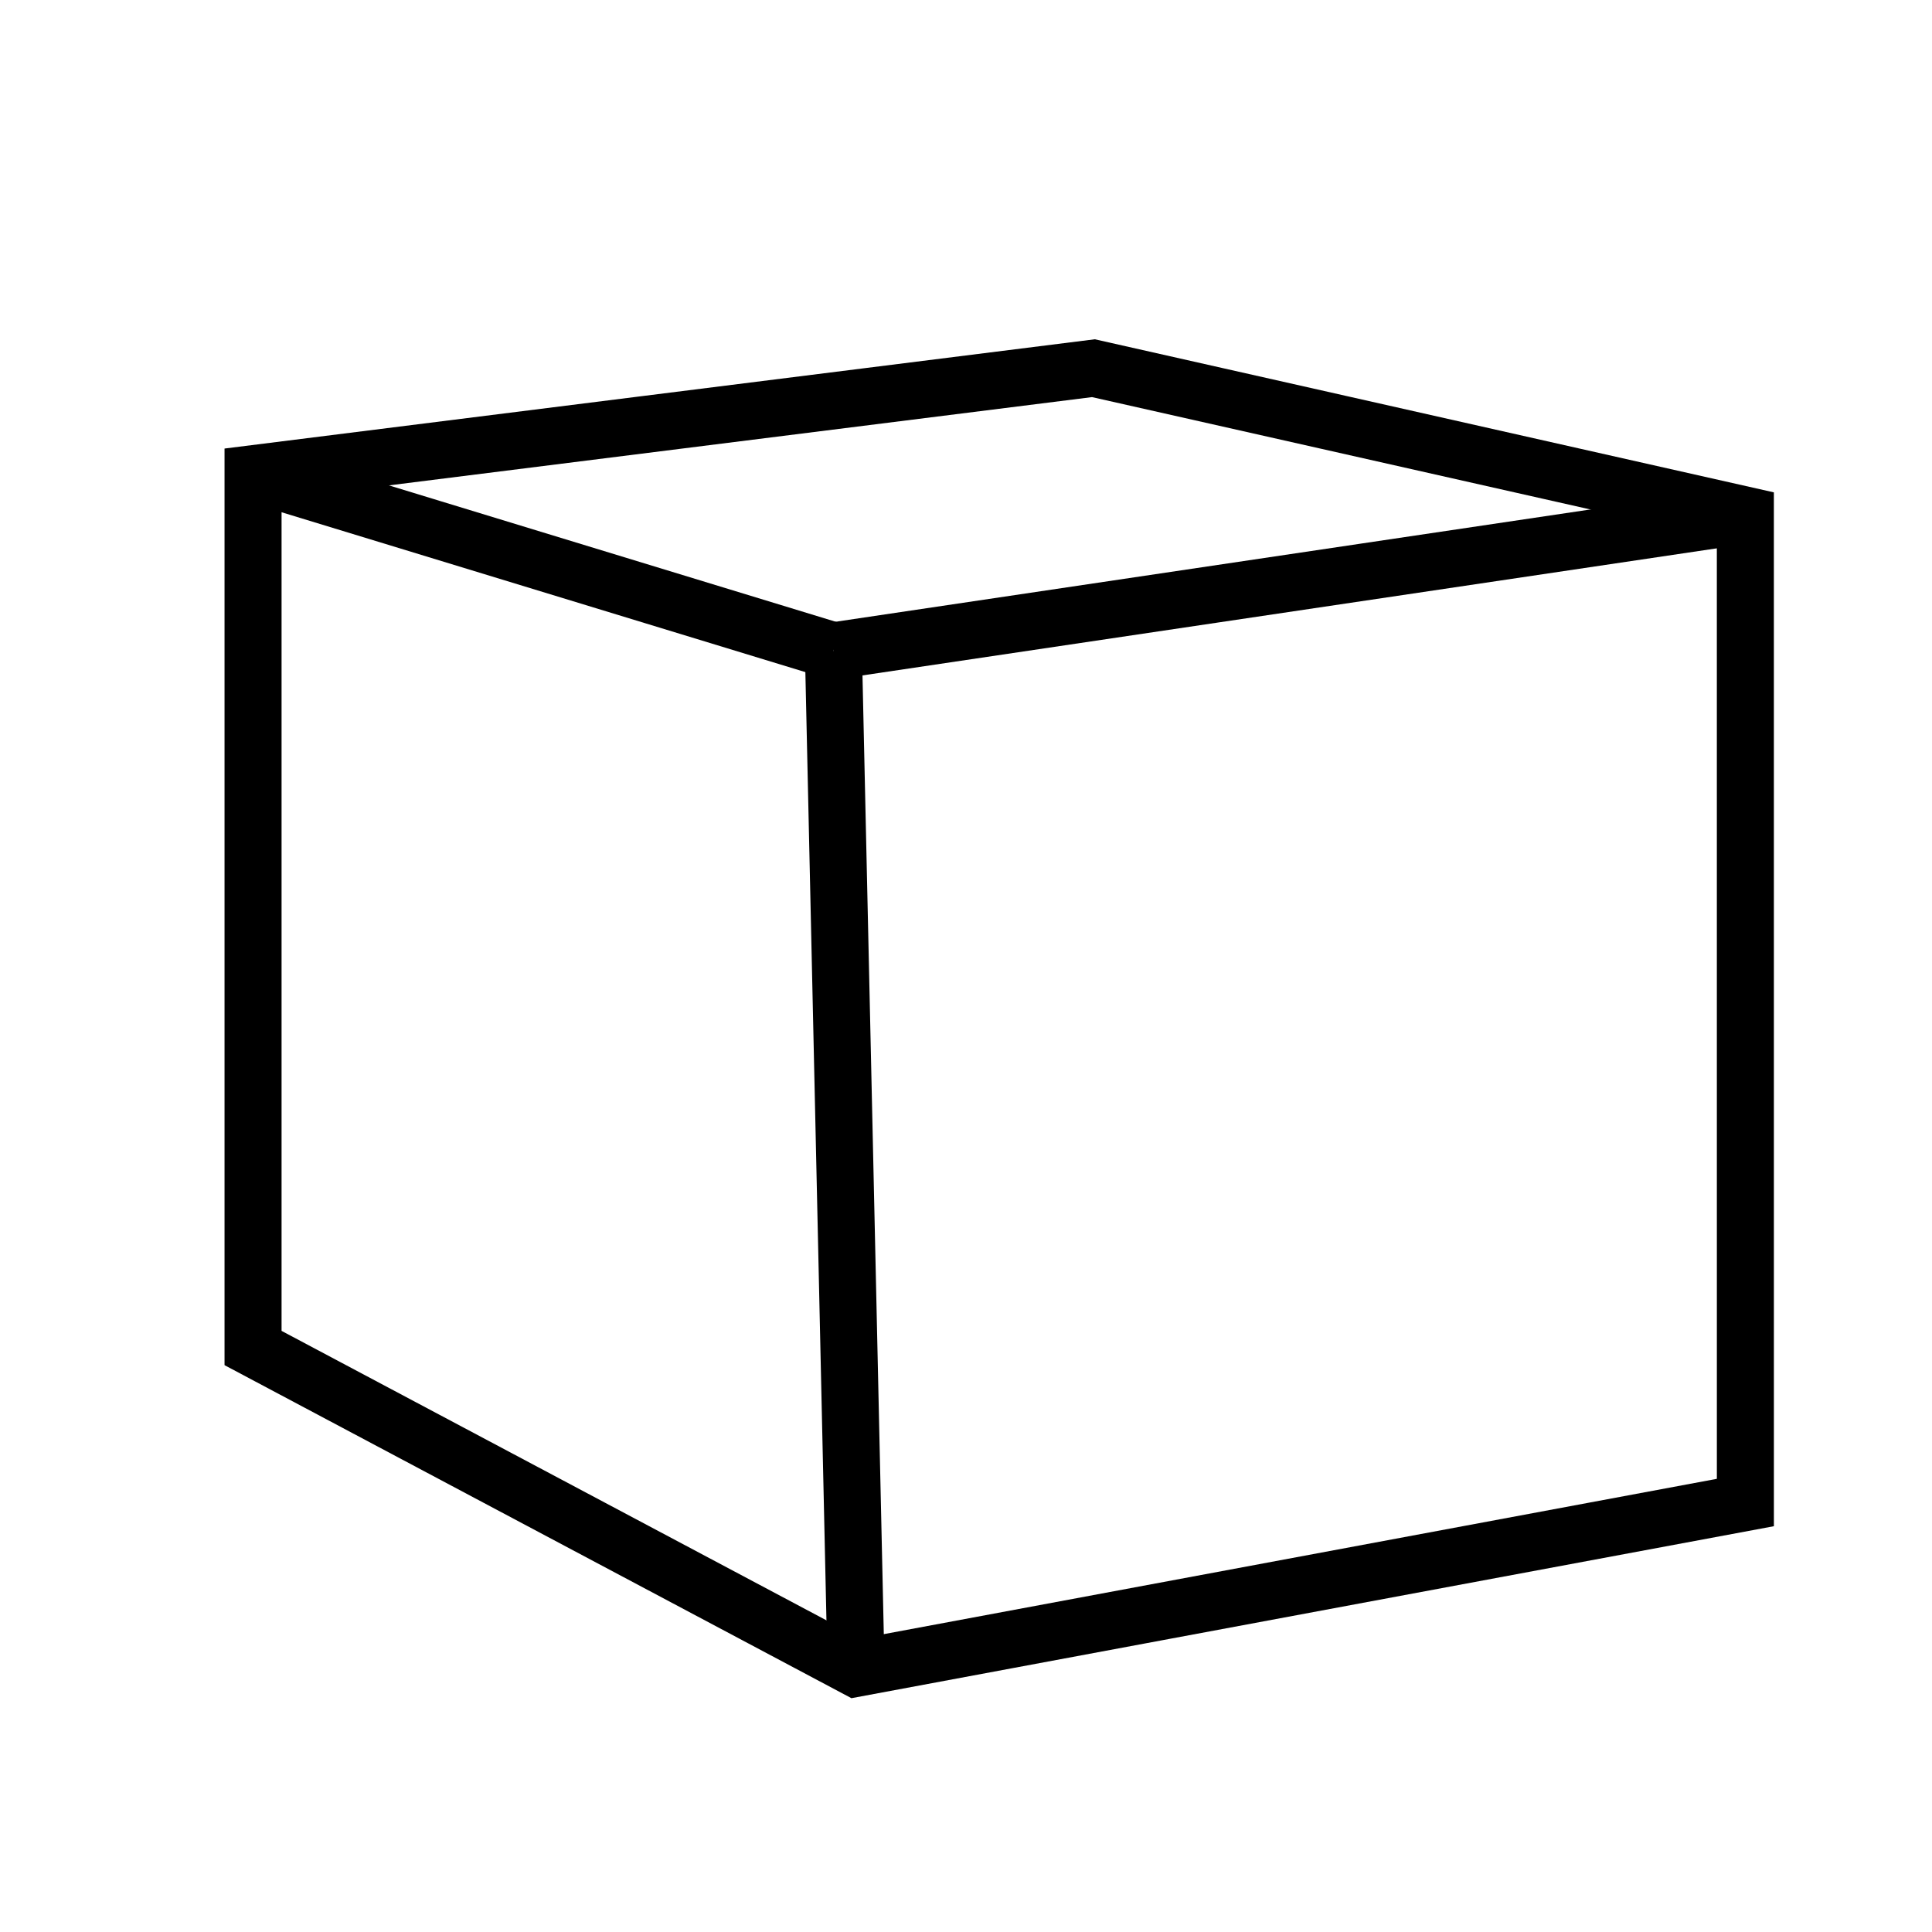
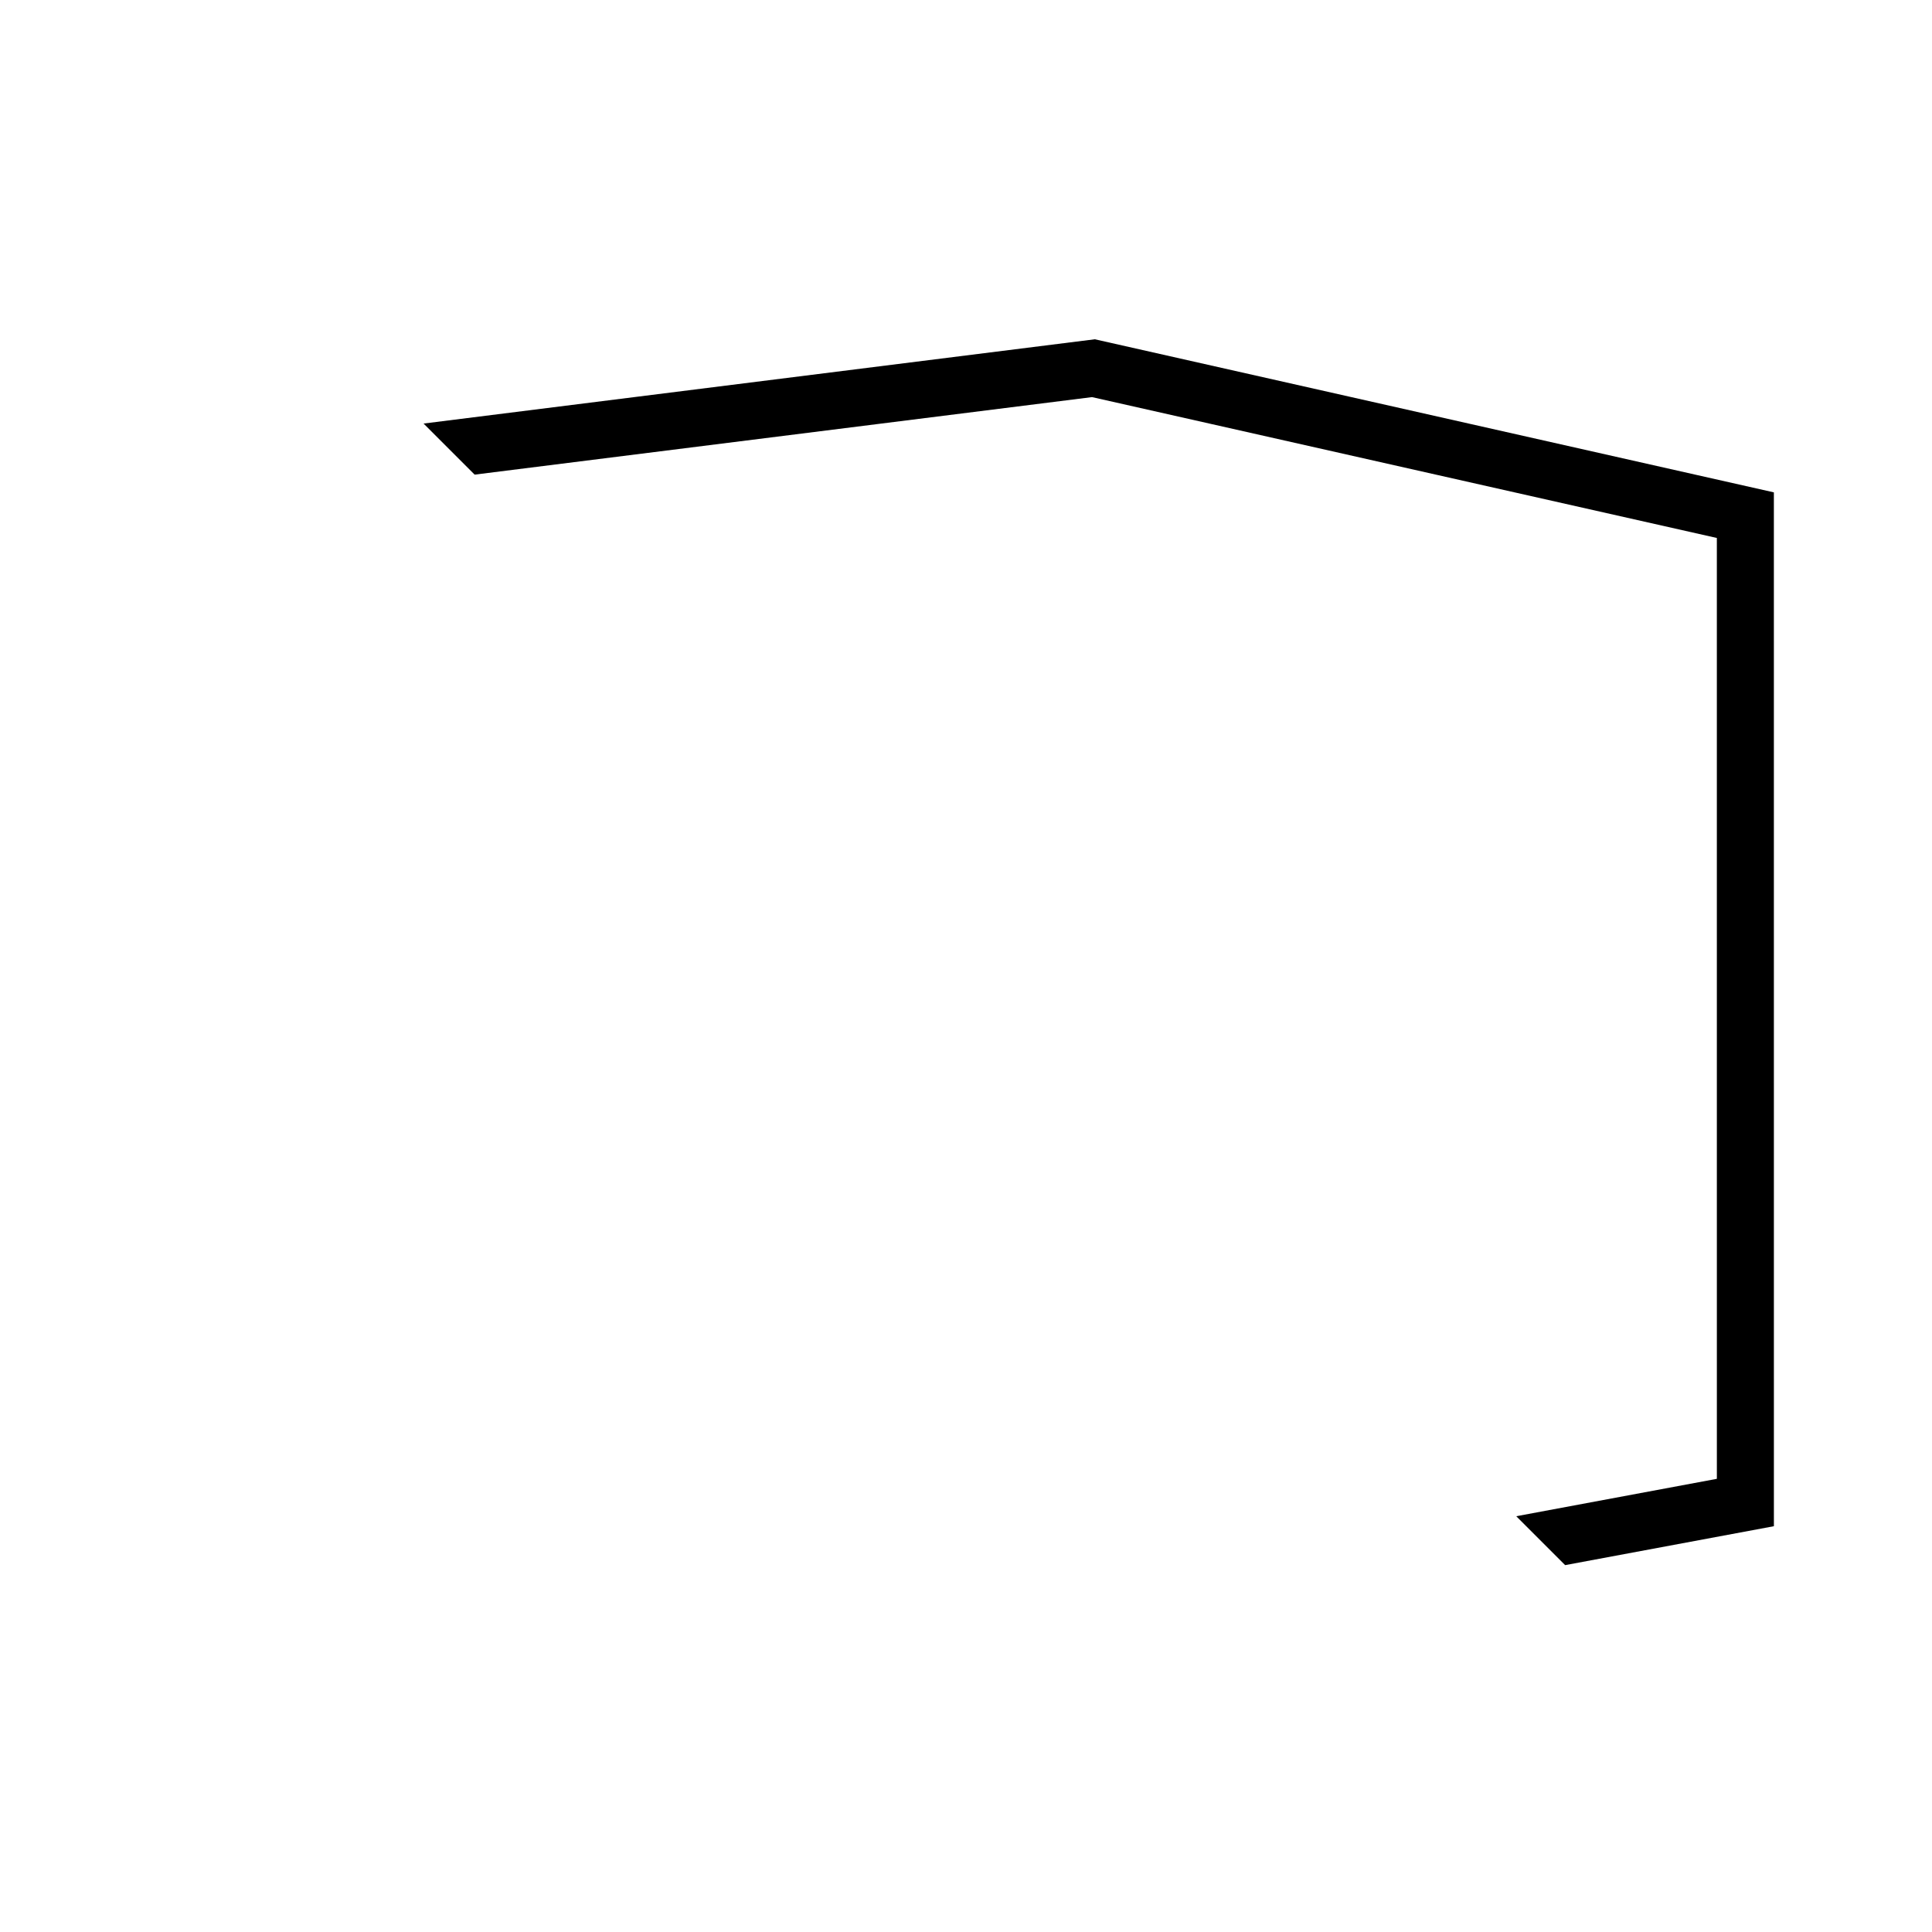
<svg xmlns="http://www.w3.org/2000/svg" width="800px" height="800px" version="1.1" viewBox="144 144 512 512">
  <defs>
    <clipPath id="d">
-       <path d="m148.09 148.09h503.81v503.81h-503.81z" />
+       <path d="m148.09 148.09h503.81v503.81z" />
    </clipPath>
    <clipPath id="c">
-       <path d="m148.09 148.09h430.91v382.91h-430.91z" />
-     </clipPath>
+       </clipPath>
    <clipPath id="b">
      <path d="m151 148.09h434v503.81h-434z" />
    </clipPath>
    <clipPath id="a">
-       <path d="m151 148.09h500.9v382.91h-500.9z" />
-     </clipPath>
+       </clipPath>
  </defs>
  <g>
    <g clip-path="url(#d)">
      <path transform="matrix(5.038 0 0 5.038 -506.86 -869.6)" d="m221 228.29-34.293-7.731-44.206 5.55v45.991l31.717 16.849 46.783-8.722z" fill="none" stroke="#000000" stroke-miterlimit="10" stroke-width="3" />
    </g>
    <g clip-path="url(#c)">
-       <path transform="matrix(5.038 0 0 5.038 -506.86 -869.6)" d="m142.5 226.11 30.527 9.317" fill="none" stroke="#000000" stroke-miterlimit="10" stroke-width="3" />
-     </g>
+       </g>
    <g clip-path="url(#b)">
-       <path transform="matrix(5.038 0 0 5.038 -506.86 -869.6)" d="m173.03 235.43 1.19 53.523" fill="none" stroke="#000000" stroke-miterlimit="10" stroke-width="3" />
-     </g>
+       </g>
    <g clip-path="url(#a)">
-       <path transform="matrix(5.038 0 0 5.038 -506.86 -869.6)" d="m173.03 235.43 47.973-7.136" fill="none" stroke="#000000" stroke-miterlimit="10" stroke-width="3" />
-     </g>
+       </g>
  </g>
</svg>